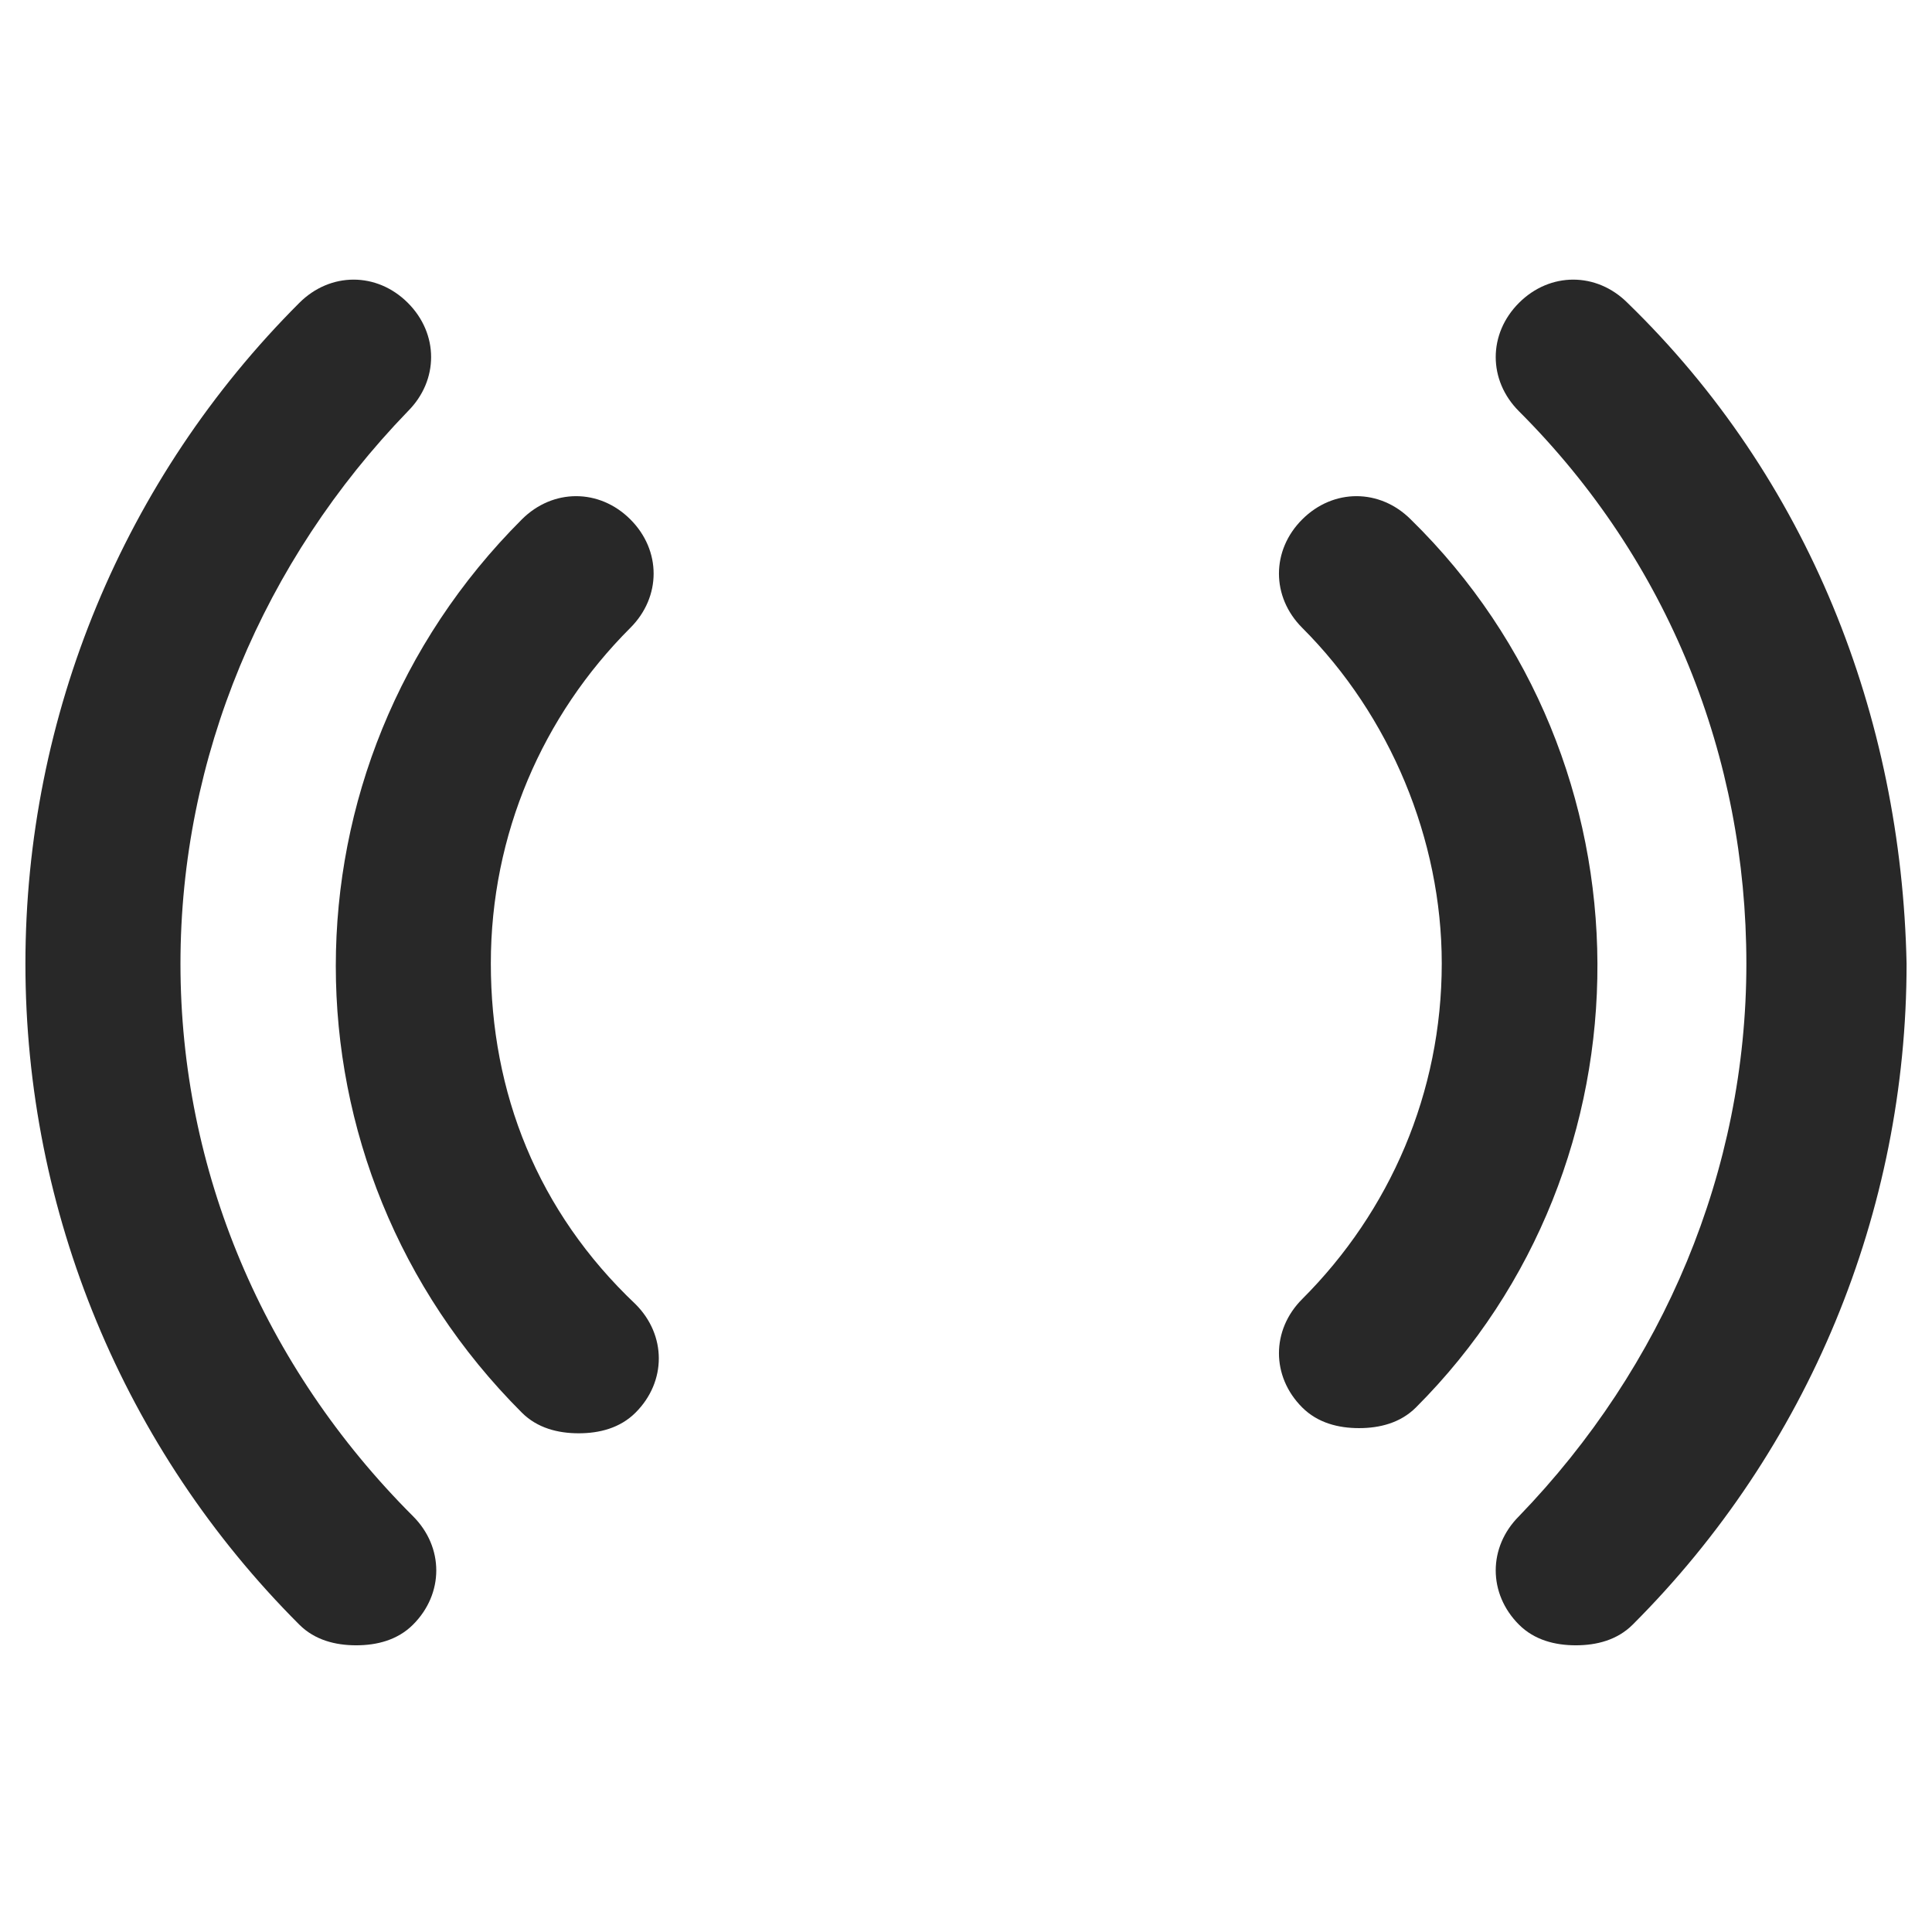
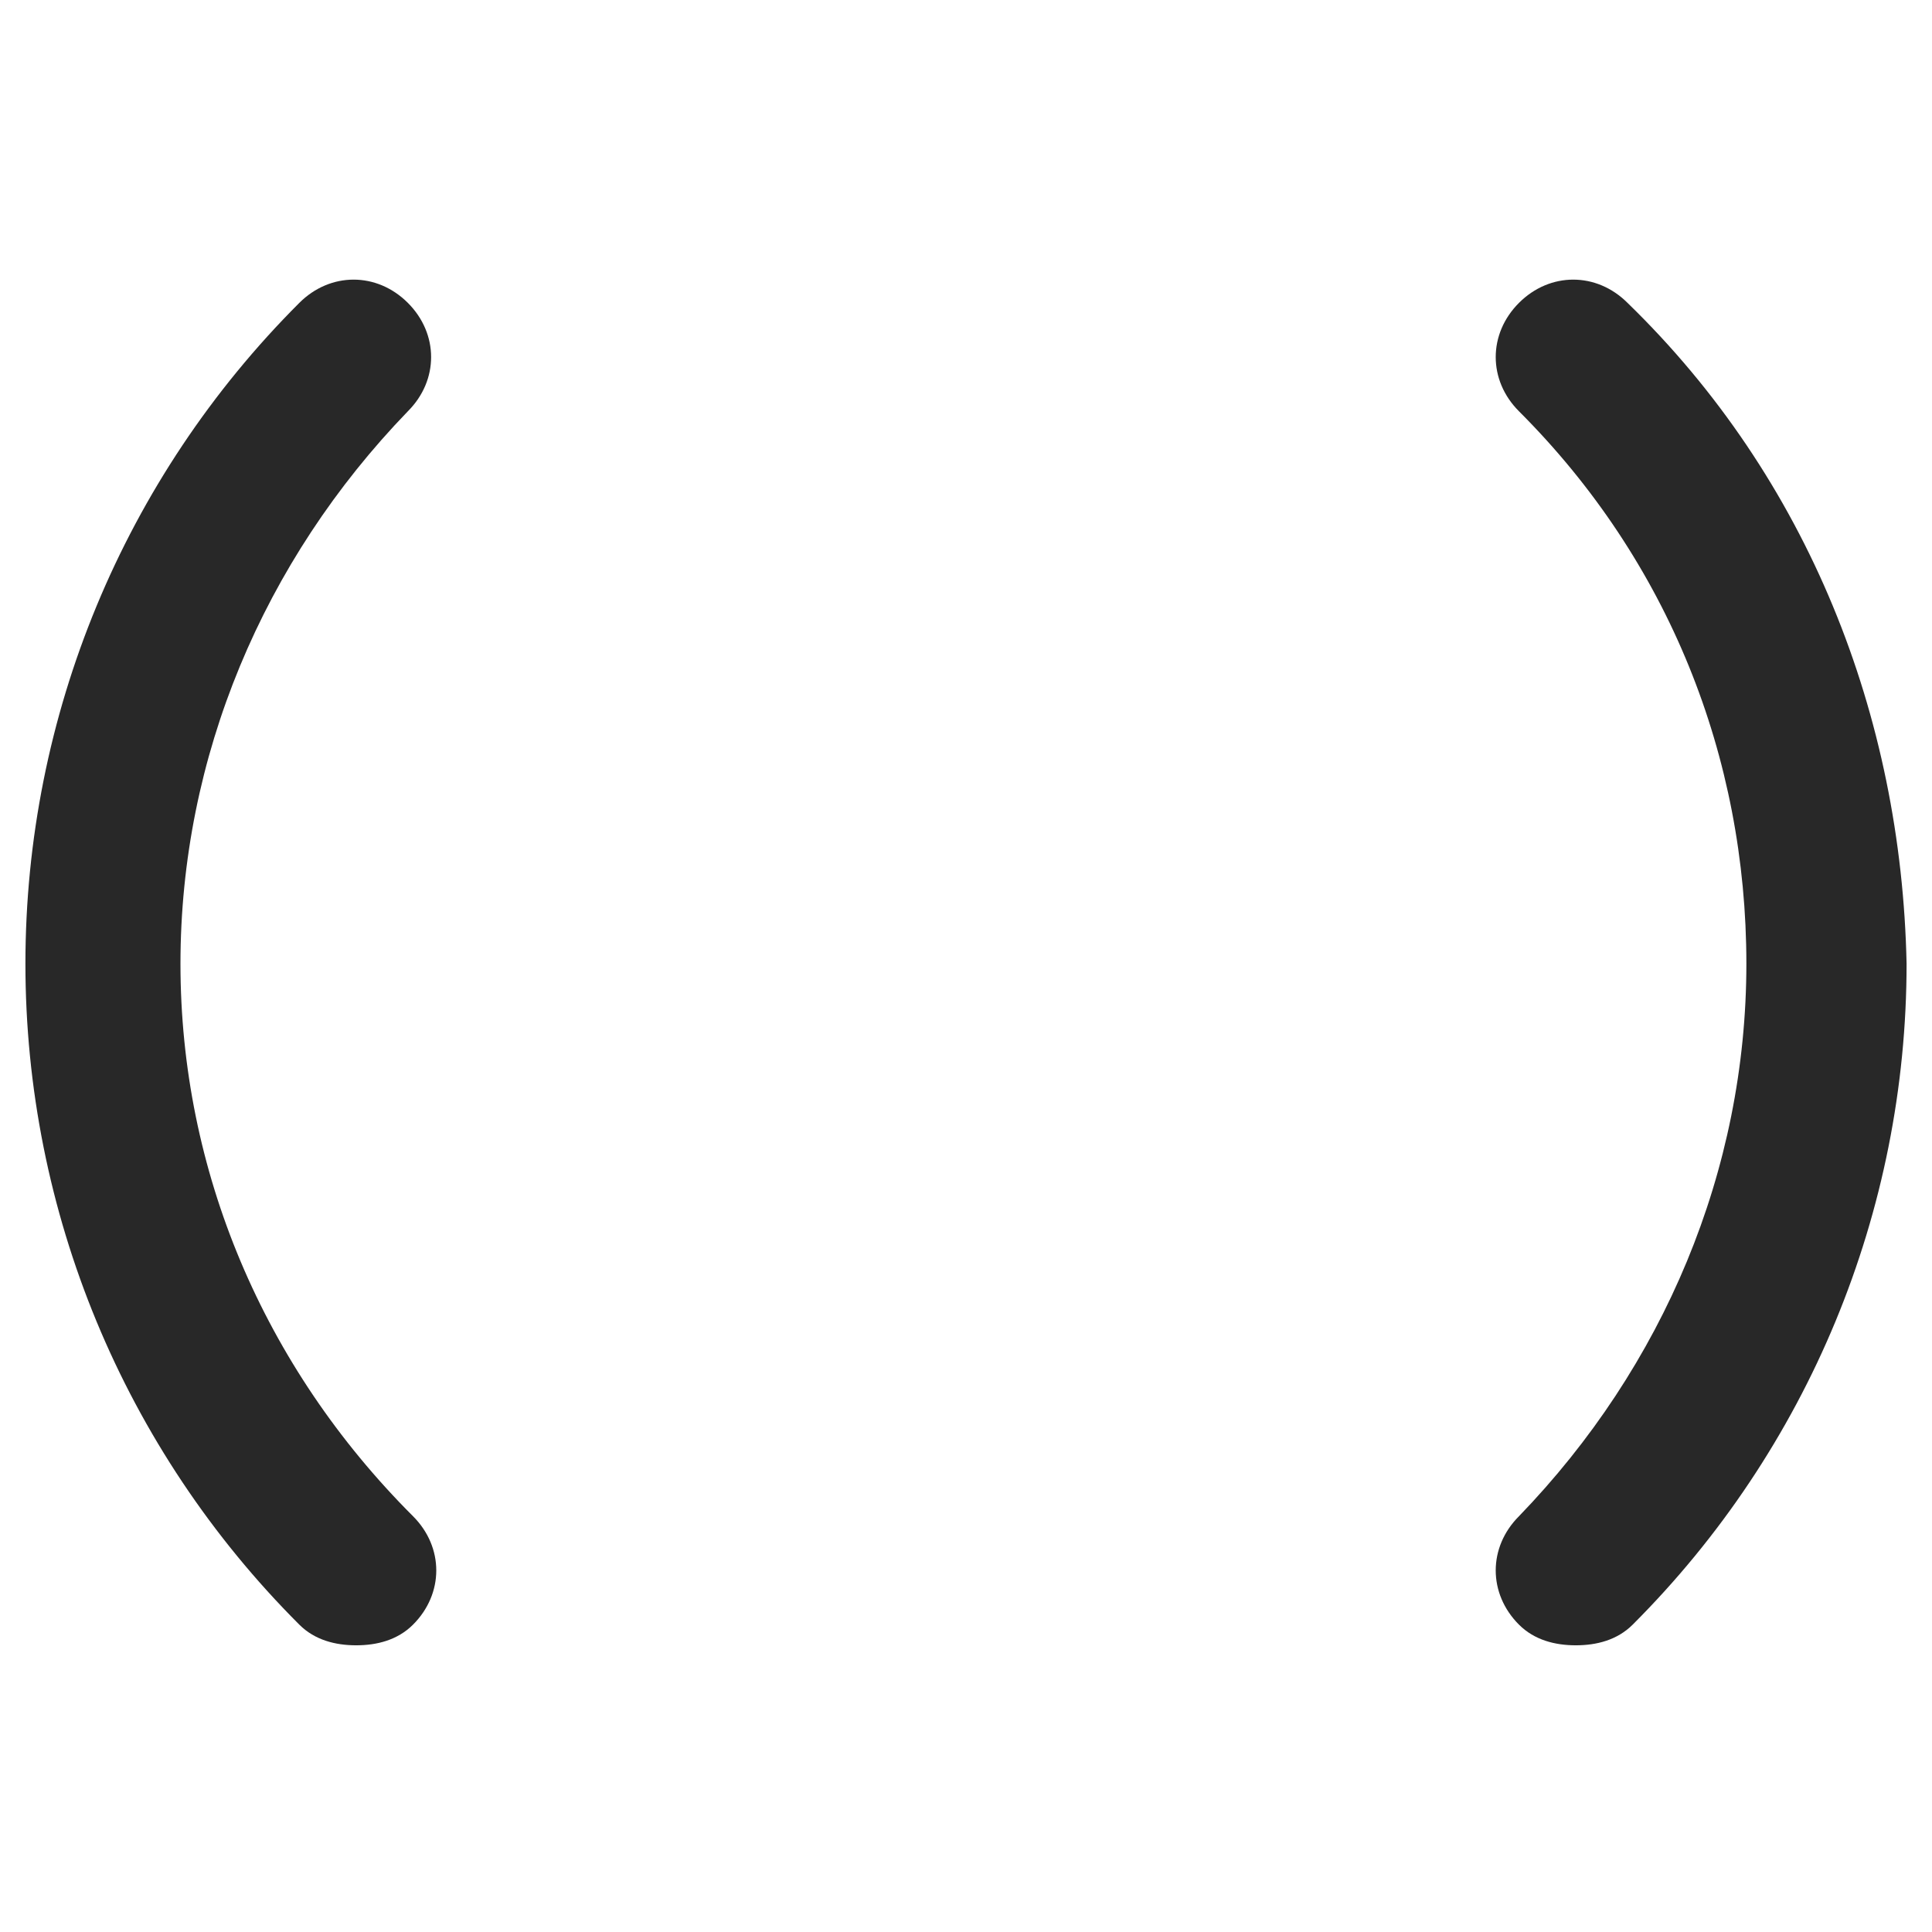
<svg xmlns="http://www.w3.org/2000/svg" width="76" height="76" viewBox="0 0 76 76" fill="none">
  <path d="M7.099 37.912C7.099 29.788 10.352 22.069 16.044 16.179C17.264 14.961 17.264 13.133 16.044 11.914C14.824 10.695 12.995 10.695 11.775 11.914C4.863 18.82 1 28.163 1 37.912C1 47.661 4.863 57.004 11.775 63.91C12.385 64.519 13.198 64.722 14.011 64.722C14.824 64.722 15.637 64.519 16.247 63.91C17.467 62.691 17.467 60.863 16.247 59.644C10.352 53.754 7.099 46.036 7.099 37.912ZM64.022 11.914C62.802 10.695 60.972 10.695 59.753 11.914C58.533 13.133 58.533 14.961 59.753 16.179C65.648 22.069 68.698 29.788 68.698 37.912C68.698 46.036 65.445 53.754 59.753 59.644C58.533 60.863 58.533 62.691 59.753 63.91C60.363 64.519 61.176 64.722 61.989 64.722C62.802 64.722 63.615 64.519 64.225 63.91C71.137 57.004 75 47.661 75 37.912C74.797 28.163 71.137 18.82 64.022 11.914Z" fill="#282828" />
-   <path d="M19.308 37.899C19.308 32.821 21.341 28.15 24.797 24.697C26.017 23.478 26.017 21.65 24.797 20.432C23.578 19.213 21.748 19.213 20.528 20.432C10.77 30.181 10.77 45.82 20.528 55.569C21.138 56.179 21.951 56.382 22.764 56.382C23.578 56.382 24.391 56.179 25.001 55.569C26.221 54.351 26.221 52.523 25.001 51.304C21.138 47.648 19.308 42.977 19.308 37.899ZM55.495 20.432C54.275 19.213 52.446 19.213 51.226 20.432C50.006 21.65 50.006 23.478 51.226 24.697C54.682 28.15 56.715 33.024 56.715 37.899C56.715 42.977 54.682 47.648 51.226 51.101C50.006 52.319 50.006 54.148 51.226 55.366C51.836 55.975 52.649 56.179 53.462 56.179C54.275 56.179 55.089 55.975 55.699 55.366C65.253 45.82 65.253 29.978 55.495 20.432Z" fill="#282828" />
</svg>